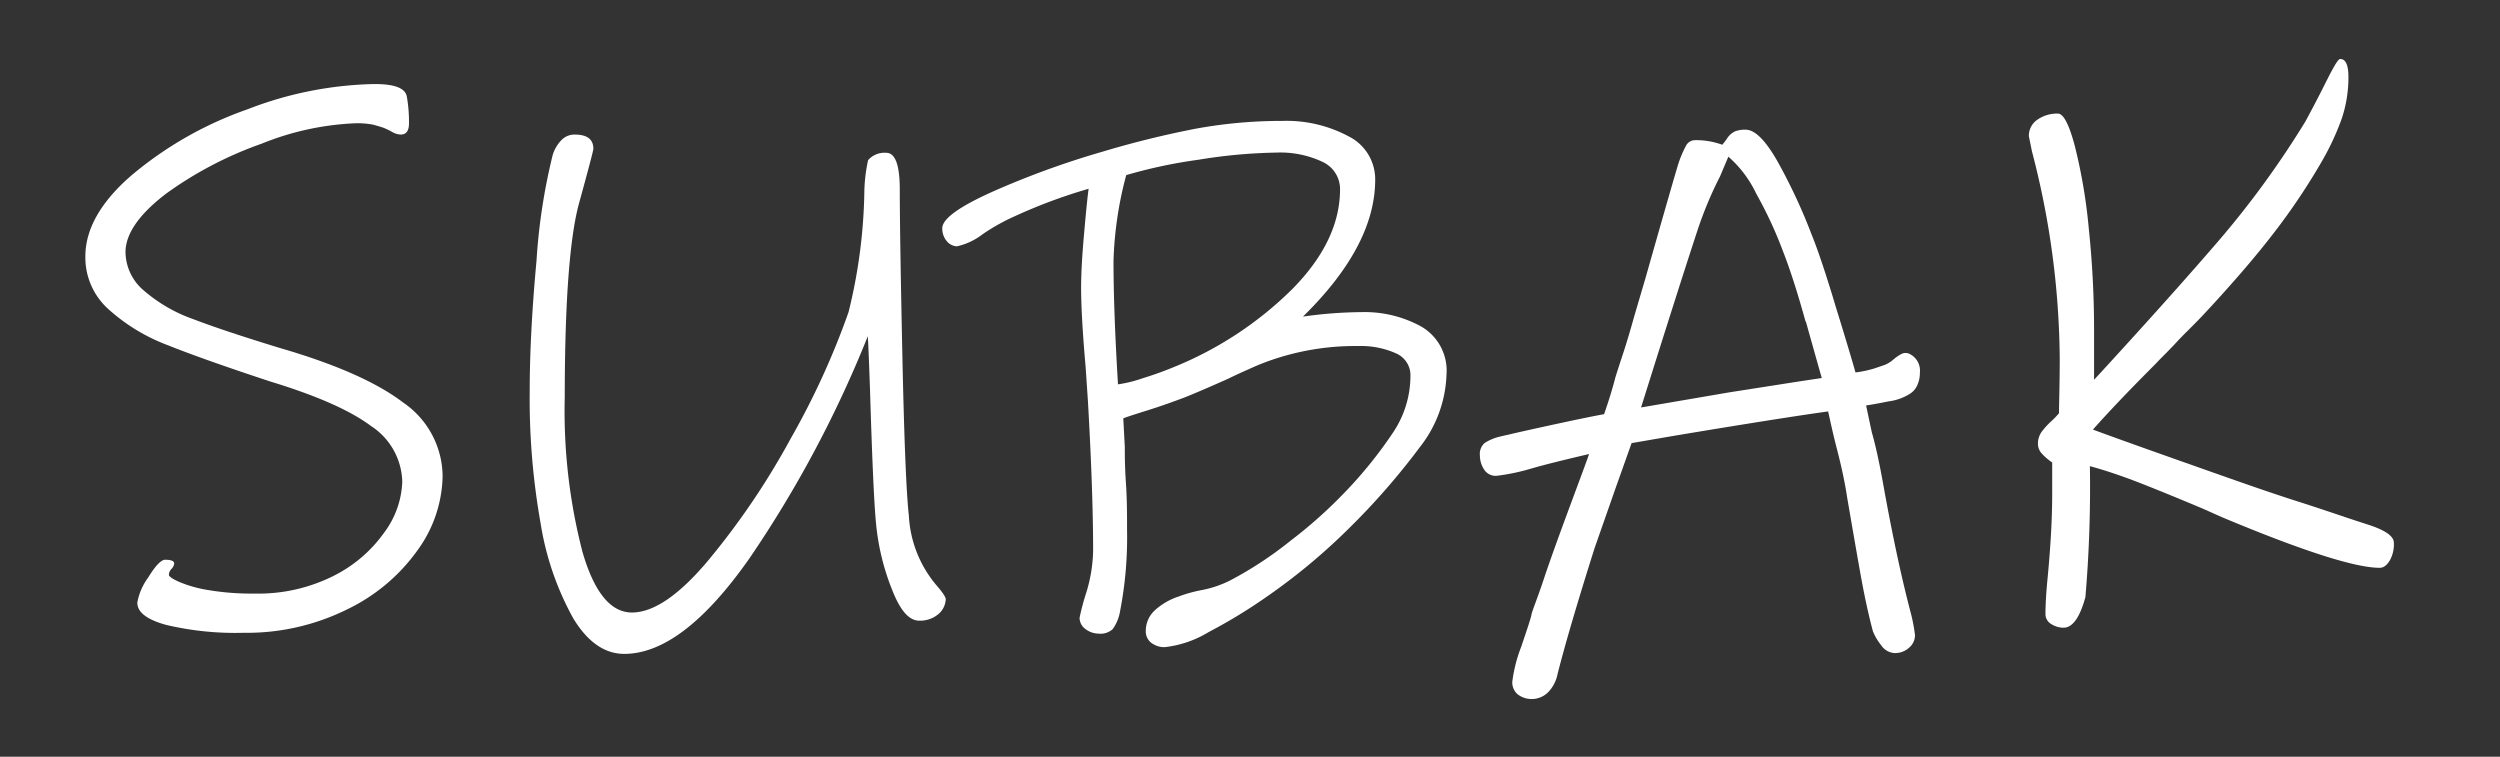
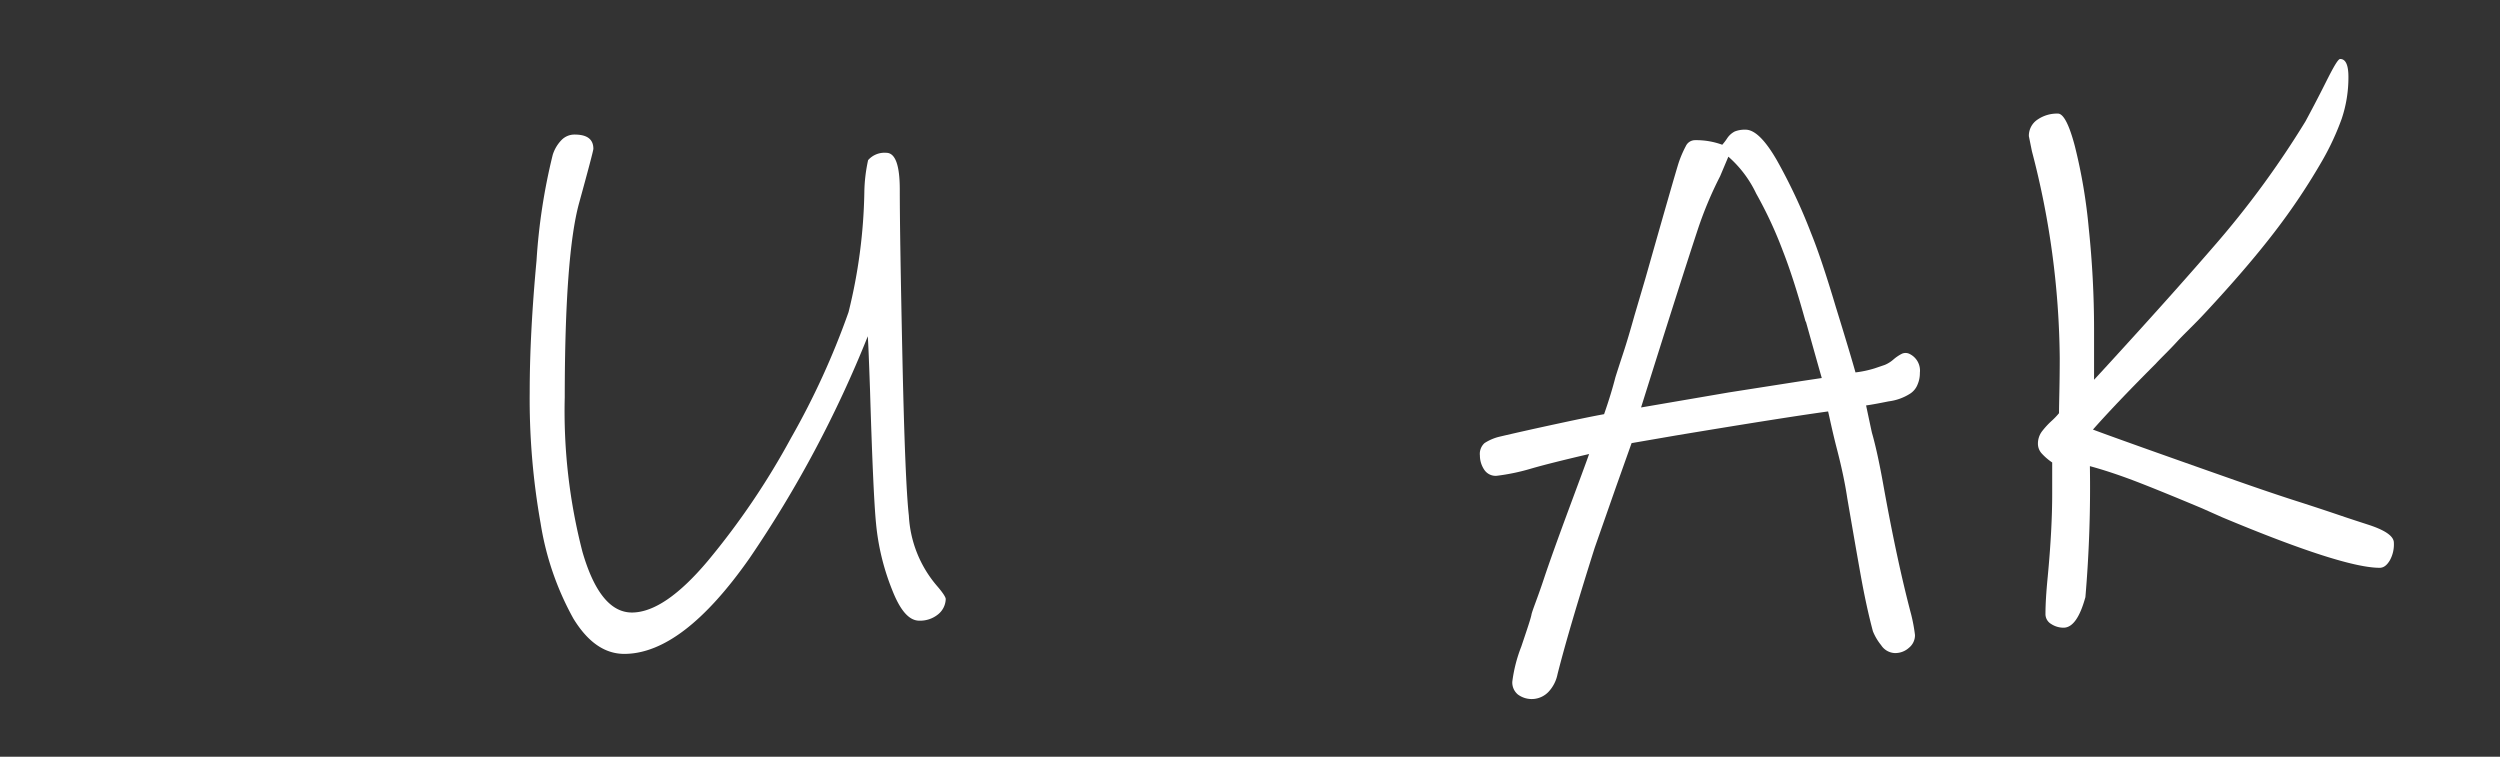
<svg xmlns="http://www.w3.org/2000/svg" id="Calque_1" data-name="Calque 1" viewBox="0 0 245.42 74.29">
  <rect x="0" y="0" width="245.42" height="74.29" fill="#333333" stroke="none" />
  <defs>
    <style>.cls-1{fill:#fff;}</style>
  </defs>
-   <path class="cls-1" d="M41,54a18.08,18.08,0,0,1-6.94,5.83A22.17,22.17,0,0,1,23.9,62.12a29.49,29.49,0,0,1-7.61-.78c-1.88-.52-2.81-1.24-2.81-2.18a5.91,5.91,0,0,1,1.07-2.47c.71-1.16,1.27-1.74,1.66-1.74.59,0,.89.12.89.37a.87.87,0,0,1-.26.52.89.89,0,0,0-.26.59q0,.23.93.66a12.18,12.18,0,0,0,2.84.82,25.72,25.72,0,0,0,4.66.36,16.45,16.45,0,0,0,7.64-1.69,13.48,13.48,0,0,0,5.06-4.29,8.85,8.85,0,0,0,1.78-5,6.71,6.71,0,0,0-3.07-5.47q-3.06-2.29-9.86-4.36Q20,35.3,16.4,33.86a18.22,18.22,0,0,1-5.8-3.55,6.81,6.81,0,0,1-2.22-5.14c0-2.7,1.53-5.38,4.58-8a36.22,36.22,0,0,1,11.31-6.43A36.3,36.3,0,0,1,36.75,8.25c2,0,3,.4,3.18,1.19a14.3,14.3,0,0,1,.22,2.66q0,1.11-.81,1.11a1.86,1.86,0,0,1-.85-.26,7.09,7.09,0,0,0-.85-.41c-.3-.1-.64-.2-1-.3a8.16,8.16,0,0,0-1.7-.14,27.41,27.41,0,0,0-9.24,2A36.9,36.9,0,0,0,16.32,19q-3.94,3-4,5.69a5,5,0,0,0,1.81,3.84A15.1,15.1,0,0,0,19,31.34q3,1.15,8.57,2.85,8.13,2.37,12,5.32a8.84,8.84,0,0,1,3.88,7.24A12.72,12.72,0,0,1,41,54Z" />
  <path class="cls-1" d="M92.09,60.31a2.79,2.79,0,0,1-1.85.62c-1,0-1.88-1-2.69-3.1A23.28,23.28,0,0,1,86,51.4q-.28-2.8-.59-13.07c-.1-2.86-.17-4.63-.22-5.32A113.26,113.26,0,0,1,73.58,54.8Q67,64.19,61.28,64.19q-2.88,0-5-3.48a28.36,28.36,0,0,1-3.21-9.34A69.68,69.68,0,0,1,52,38.47q0-5.69.67-12.89A58.25,58.25,0,0,1,54.26,15.2a3.65,3.65,0,0,1,.85-1.44,1.77,1.77,0,0,1,1.3-.55c1.23,0,1.84.46,1.84,1.4q0,.23-1.4,5.32T55.44,39a55.17,55.17,0,0,0,1.74,15.18q1.74,6,4.91,5.95t7.39-5.06A74,74,0,0,0,77.65,43,76.06,76.06,0,0,0,83.3,30.64a52.14,52.14,0,0,0,1.55-11.75,15.72,15.72,0,0,1,.37-3.17A2.14,2.14,0,0,1,87,15c.89,0,1.33,1.21,1.33,3.62q0,4.37.26,16.55t.63,15.44a11.5,11.5,0,0,0,2.73,6.87c.6.69.89,1.14.89,1.33A2,2,0,0,1,92.09,60.31Z" />
-   <path class="cls-1" d="M139.38,43.9A69.28,69.28,0,0,1,132.29,52a59.53,59.53,0,0,1-7.84,6.51,51.93,51.93,0,0,1-5.8,3.54,10.51,10.51,0,0,1-4.32,1.48,2.13,2.13,0,0,1-1.29-.41,1.4,1.4,0,0,1-.56-1.21,2.74,2.74,0,0,1,.89-2,6.47,6.47,0,0,1,2.36-1.36,13.38,13.38,0,0,1,2.07-.59,10.67,10.67,0,0,0,3-1,36.66,36.66,0,0,0,5.88-3.87,45.61,45.61,0,0,0,5.28-4.7,42.2,42.2,0,0,0,4.84-6,10,10,0,0,0,1.66-5.43A2.34,2.34,0,0,0,137,34.67a8.35,8.35,0,0,0-3.62-.7,25.18,25.18,0,0,0-10,1.92c-1.33.59-2.24,1-2.73,1.25Q118,38.33,116.33,39c-1.29.49-2.52.92-3.7,1.29s-2,.63-2.36.78l.15,2.81c0,.74,0,1.92.11,3.54s.11,3.16.11,4.58a37.91,37.91,0,0,1-.74,8.28,4.2,4.2,0,0,1-.67,1.48,1.77,1.77,0,0,1-1.4.44,2.12,2.12,0,0,1-1.26-.44,1.36,1.36,0,0,1-.59-1.11,22.87,22.87,0,0,1,.67-2.51,14.91,14.91,0,0,0,.66-4.07q0-5.76-.51-14.7l-.23-3.4q-.43-4.87-.44-7.68,0-2.14.3-5.43c.19-2.19.34-3.64.44-4.33a52,52,0,0,0-7.17,2.66A20.19,20.19,0,0,0,96.45,23a6.31,6.31,0,0,1-2.51,1.18,1.36,1.36,0,0,1-1-.51,1.92,1.92,0,0,1-.44-1.26q0-1.39,5-3.62A84.34,84.34,0,0,1,108.2,14.9a93.6,93.6,0,0,1,9.31-2.29,46.81,46.81,0,0,1,8.35-.74,12.92,12.92,0,0,1,6.54,1.52A4.71,4.71,0,0,1,135,17.64q0,6.49-7.09,13.44a42.68,42.68,0,0,1,5.76-.44,11.51,11.51,0,0,1,5.84,1.41A5,5,0,0,1,142,36.77,12.14,12.14,0,0,1,139.38,43.9Zm-9.53-28a9.72,9.72,0,0,0-4.58-.92,51.6,51.6,0,0,0-7.61.7,48.53,48.53,0,0,0-7.1,1.51,36.26,36.26,0,0,0-1.25,8.43q0,4.8.44,12.11a12.78,12.78,0,0,0,2.4-.59c1.11-.34,2.13-.71,3.07-1.1a35.41,35.41,0,0,0,11.67-7.69q4.65-4.73,4.66-9.75A2.94,2.94,0,0,0,129.85,15.9Z" />
  <path class="cls-1" d="M188.25,37.73a1.88,1.88,0,0,1-.7.89,5.08,5.08,0,0,1-2.14.78c-1.09.22-1.82.35-2.22.4.4,1.88.59,2.79.59,2.74q.53,1.85,1.11,5.1,1.34,7.45,2.73,12.7a16.09,16.09,0,0,1,.37,2,1.58,1.58,0,0,1-.59,1.25,2,2,0,0,1-1.4.52,1.68,1.68,0,0,1-1.33-.77,5.32,5.32,0,0,1-.81-1.37c-.45-1.68-.85-3.55-1.22-5.62s-.8-4.55-1.3-7.46c-.19-1.28-.51-2.87-1-4.76s-.73-3.14-.88-3.74q-4.37.6-15,2.37l-4.29.74-1.55,4.36-2.07,5.91Q154,61.83,152.9,66.18a3.53,3.53,0,0,1-.89,1.74,2.28,2.28,0,0,1-3,.26,1.53,1.53,0,0,1-.55-1.26,14.33,14.33,0,0,1,.88-3.44c.59-1.75.94-2.79,1-3.14s.59-1.62,1.18-3.4S153,52.7,154,50s1.69-4.54,2-5.43q-3.78.88-5.62,1.41a20.4,20.4,0,0,1-3.47.73,1.34,1.34,0,0,1-1.22-.62,2.5,2.5,0,0,1-.41-1.37,1.43,1.43,0,0,1,.45-1.22,4.74,4.74,0,0,1,1.47-.63c1.87-.44,3.86-.88,5.95-1.33s3.53-.74,4.32-.88c.5-1.43.86-2.64,1.11-3.62.2-.64.46-1.44.78-2.41s.67-2.15,1.07-3.58l1.11-3.77q2.81-9.9,3.25-11.3a10.79,10.79,0,0,1,.7-1.63,1,1,0,0,1,.92-.59,7.42,7.42,0,0,1,2.66.45,5.22,5.22,0,0,0,.48-.63,2,2,0,0,1,.74-.67,2.68,2.68,0,0,1,1.07-.18q1.34,0,3.07,3a54.39,54.39,0,0,1,3.36,7.16q1,2.45,2.44,7.28c1,3.23,1.63,5.36,1.92,6.39a10.54,10.54,0,0,0,1.88-.4l1-.34a3.07,3.07,0,0,0,.82-.51,4.24,4.24,0,0,1,.81-.56.87.87,0,0,1,.81,0,1.82,1.82,0,0,1,1,1.85A2.79,2.79,0,0,1,188.25,37.73Zm-11-6.16q-1.18-4.26-2.22-6.91A40.45,40.45,0,0,0,172.4,19a11.17,11.17,0,0,0-2.73-3.62l-.81,1.92a37.24,37.24,0,0,0-2.15,5.1Q164.94,27.76,161.1,40l8.64-1.48,7.1-1.11,2-.3Q178.47,35.82,177.28,31.57Z" />
  <path class="cls-1" d="M234.61,55c-.29.49-.61.74-1,.74q-3.61,0-15.44-4.95l-2-.89q-4.22-1.77-6.54-2.66c-1.55-.59-3-1.08-4.47-1.48a127.21,127.21,0,0,1-.44,12.86c-.55,2-1.26,3-2.15,3a2.21,2.21,0,0,1-1.22-.37,1.12,1.12,0,0,1-.55-1c0-.89.07-2.1.22-3.62.3-3.16.44-5.87.44-8.13v-3.1a5.66,5.66,0,0,1-1.07-.93,1.42,1.42,0,0,1-.33-.92,2,2,0,0,1,.41-1.22,8.16,8.16,0,0,1,.92-1,6.91,6.91,0,0,0,.74-.77c0-1,.07-2.83.07-5.4a82.31,82.31,0,0,0-2.73-20.31l-.3-1.48a1.9,1.9,0,0,1,.85-1.63,3.38,3.38,0,0,1,2-.59c.54,0,1.1,1.06,1.66,3.18a52.91,52.91,0,0,1,1.37,8.09,95.48,95.48,0,0,1,.52,9.86v5c.69-.74,2.24-2.43,4.65-5.09s4.78-5.32,7.1-8a90.65,90.65,0,0,0,9-12.27c.54-1,1.21-2.26,2-3.84s1.21-2.29,1.41-2.29q.81,0,.81,1.77a12.72,12.72,0,0,1-.66,4.1A25.69,25.69,0,0,1,228,15.72a63.28,63.28,0,0,1-4.77,7.13q-2.7,3.51-6.83,7.94c-1,1.08-2,2-2.74,2.81s-1.48,1.5-2.07,2.14q-3.84,3.84-6.13,6.43,1,.38,4.47,1.62T219,47q4,1.41,6.64,2.25c1.78.57,3.3,1.08,4.59,1.52l1,.33,1.26.41c1.67.54,2.51,1.13,2.51,1.77A3.2,3.2,0,0,1,234.61,55Z" />
</svg>